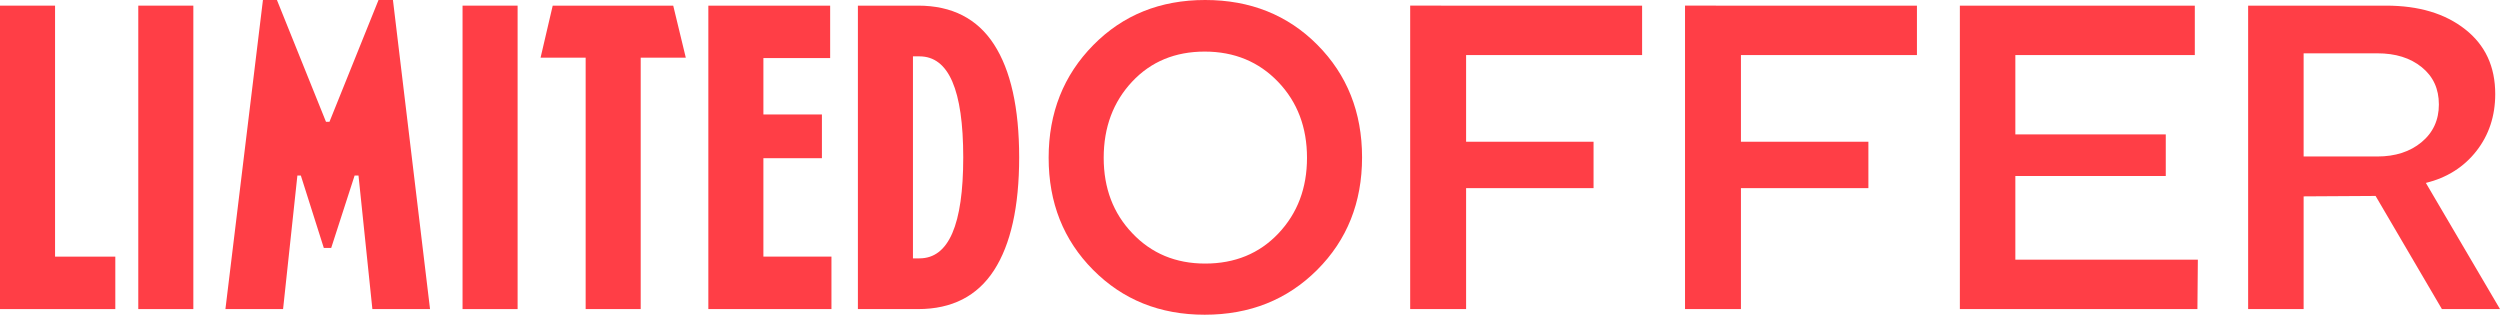
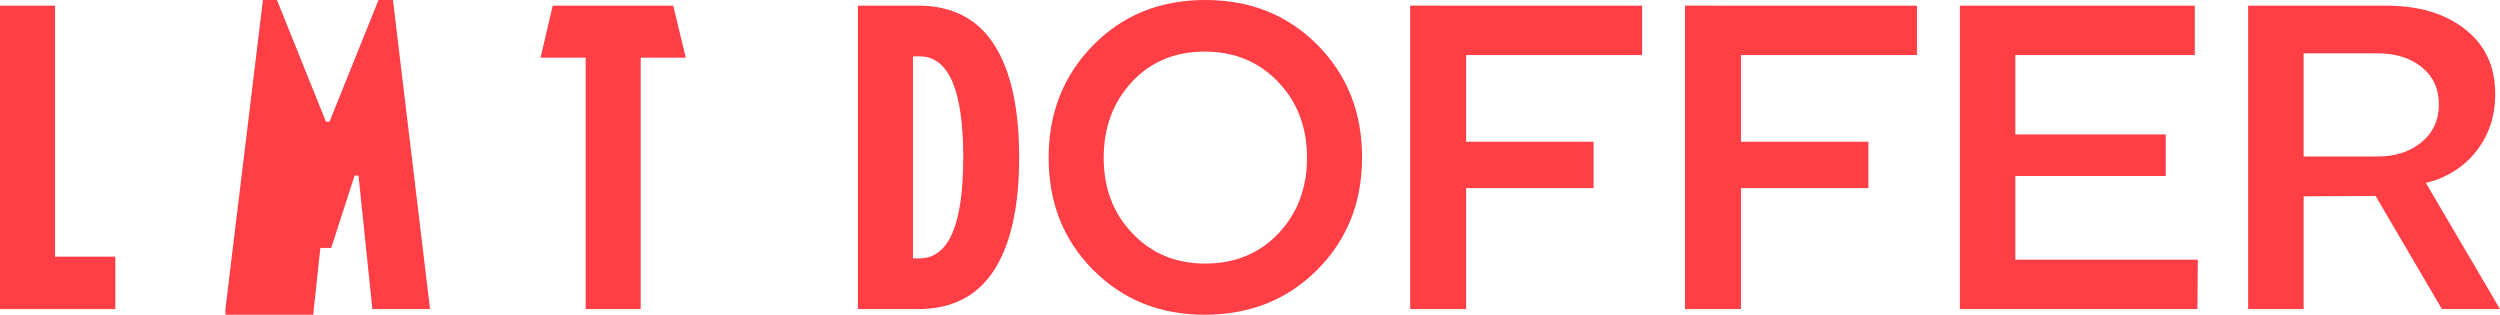
<svg xmlns="http://www.w3.org/2000/svg" version="1.1" id="Layer_1" x="0px" y="0px" viewBox="0 0 115.34 14.52" style="enable-background:new 0 0 115.34 14.52;" xml:space="preserve">
  <style type="text/css">
	.st0{fill:#FF3E46;}
</style>
  <g>
    <g>
      <path class="st0" d="M0,14.26v-14h2.54v11.58h2.78v2.42H0z" />
-       <path class="st0" d="M6.38,14.26v-14h2.54v14H6.38z" />
-       <path class="st0" d="M10.4,14.26l1.76-14.5h0.52l2.36,5.86h0.16l2.36-5.86h0.54l1.74,14.5h-2.66L16.54,8.1h-0.18l-1.08,3.34h-0.34    L13.88,8.1h-0.16l-0.66,6.16H10.4z" />
-       <path class="st0" d="M21.34,14.26v-14h2.54v14H21.34z" />
+       <path class="st0" d="M10.4,14.26l1.76-14.5h0.52l2.36,5.86h0.16l2.36-5.86h0.54l1.74,14.5h-2.66L16.54,8.1h-0.18l-1.08,3.34h-0.34    h-0.16l-0.66,6.16H10.4z" />
      <path class="st0" d="M24.94,2.66l0.56-2.4h5.56l0.58,2.4h-2.08v11.6h-2.54V2.66H24.94z" />
-       <path class="st0" d="M38.3,0.26v2.42h-3.08v2.6h2.7V7.3h-2.7v4.54h3.14v2.42h-5.68v-14H38.3z" />
      <path class="st0" d="M39.58,14.26v-14h2.78c1.56,0,2.73,0.6,3.5,1.79c0.77,1.19,1.16,2.93,1.16,5.21c0,2.28-0.39,4.02-1.16,5.21    c-0.77,1.19-1.94,1.79-3.5,1.79H39.58z M42.42,11.92c1.35,0,2.02-1.55,2.02-4.66S43.77,2.6,42.42,2.6h-0.3v9.32H42.42z" />
      <path class="st0" d="M50.44,2.08C51.81,0.69,53.53,0,55.6,0c2.08,0,3.81,0.69,5.18,2.07c1.37,1.38,2.06,3.11,2.06,5.19    s-0.69,3.81-2.07,5.19c-1.38,1.38-3.11,2.07-5.19,2.07c-2.07,0-3.78-0.69-5.15-2.07c-1.37-1.38-2.05-3.1-2.05-5.17    C48.38,5.2,49.07,3.47,50.44,2.08z M52.24,10.76c0.88,0.93,2,1.4,3.36,1.4c1.37,0,2.5-0.46,3.38-1.39    c0.88-0.93,1.32-2.09,1.32-3.49c0-1.4-0.44-2.57-1.33-3.5c-0.89-0.93-2.02-1.4-3.39-1.4c-1.36,0-2.48,0.46-3.35,1.39    s-1.31,2.1-1.31,3.51C50.92,8.68,51.36,9.84,52.24,10.76z" />
      <path class="st0" d="M75.76,0.26v2.28h-8.12v4h5.88v2.14h-5.88v5.58h-2.58v-14H75.76z" />
      <path class="st0" d="M88.44,0.26v2.28h-8.12v4h5.88v2.14h-5.88v5.58h-2.58v-14H88.44z" />
      <path class="st0" d="M101.26,0.26v2.28h-8.28V6.2h6.94v1.92h-6.94v3.86h8.42l-0.02,2.28H90.42v-14H101.26z" />
      <path class="st0" d="M103.72,14.26v-14h6.36c1.51,0,2.72,0.36,3.65,1.09s1.39,1.72,1.39,2.99c0,1.01-0.29,1.89-0.87,2.63    s-1.36,1.23-2.33,1.47l3.42,5.82h-2.68l-3.06-5.22l-3.32,0.02v5.2H103.72z M109.68,7.22c0.83,0,1.51-0.22,2.04-0.66    c0.53-0.44,0.8-1.02,0.8-1.74s-0.26-1.29-0.79-1.72c-0.53-0.43-1.21-0.64-2.05-0.64h-3.4v4.76H109.68z" />
    </g>
  </g>
</svg>